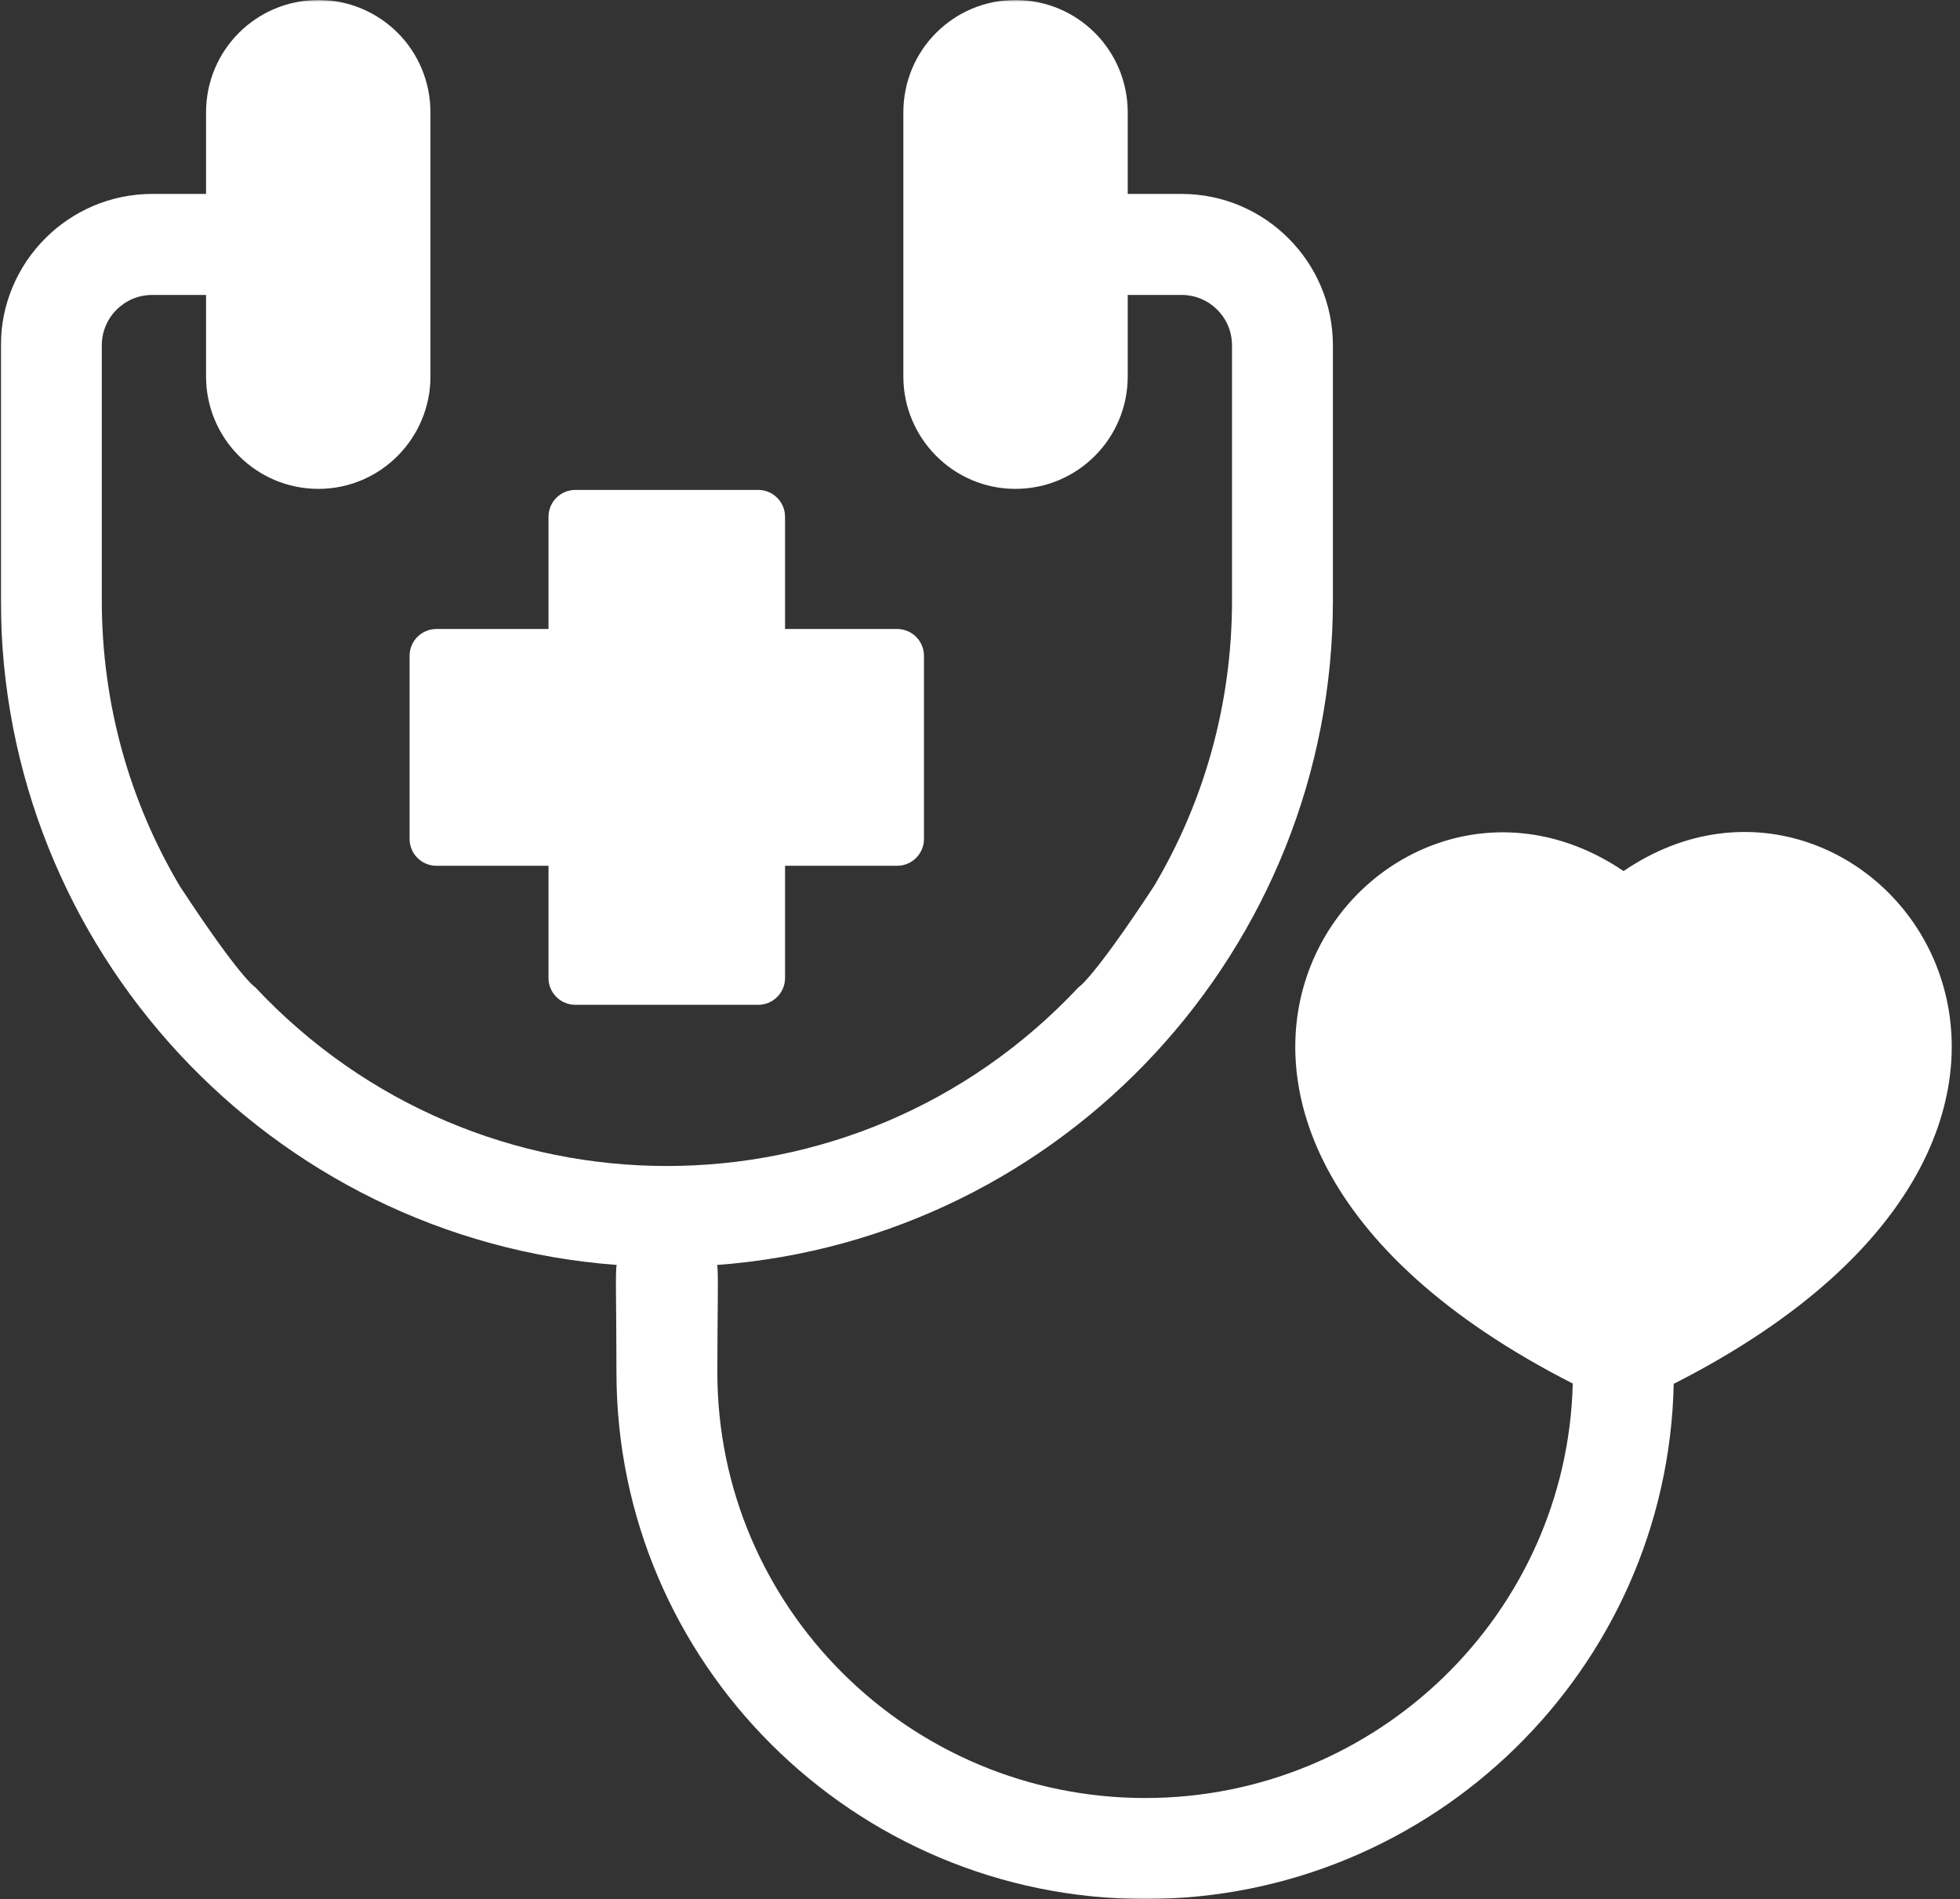
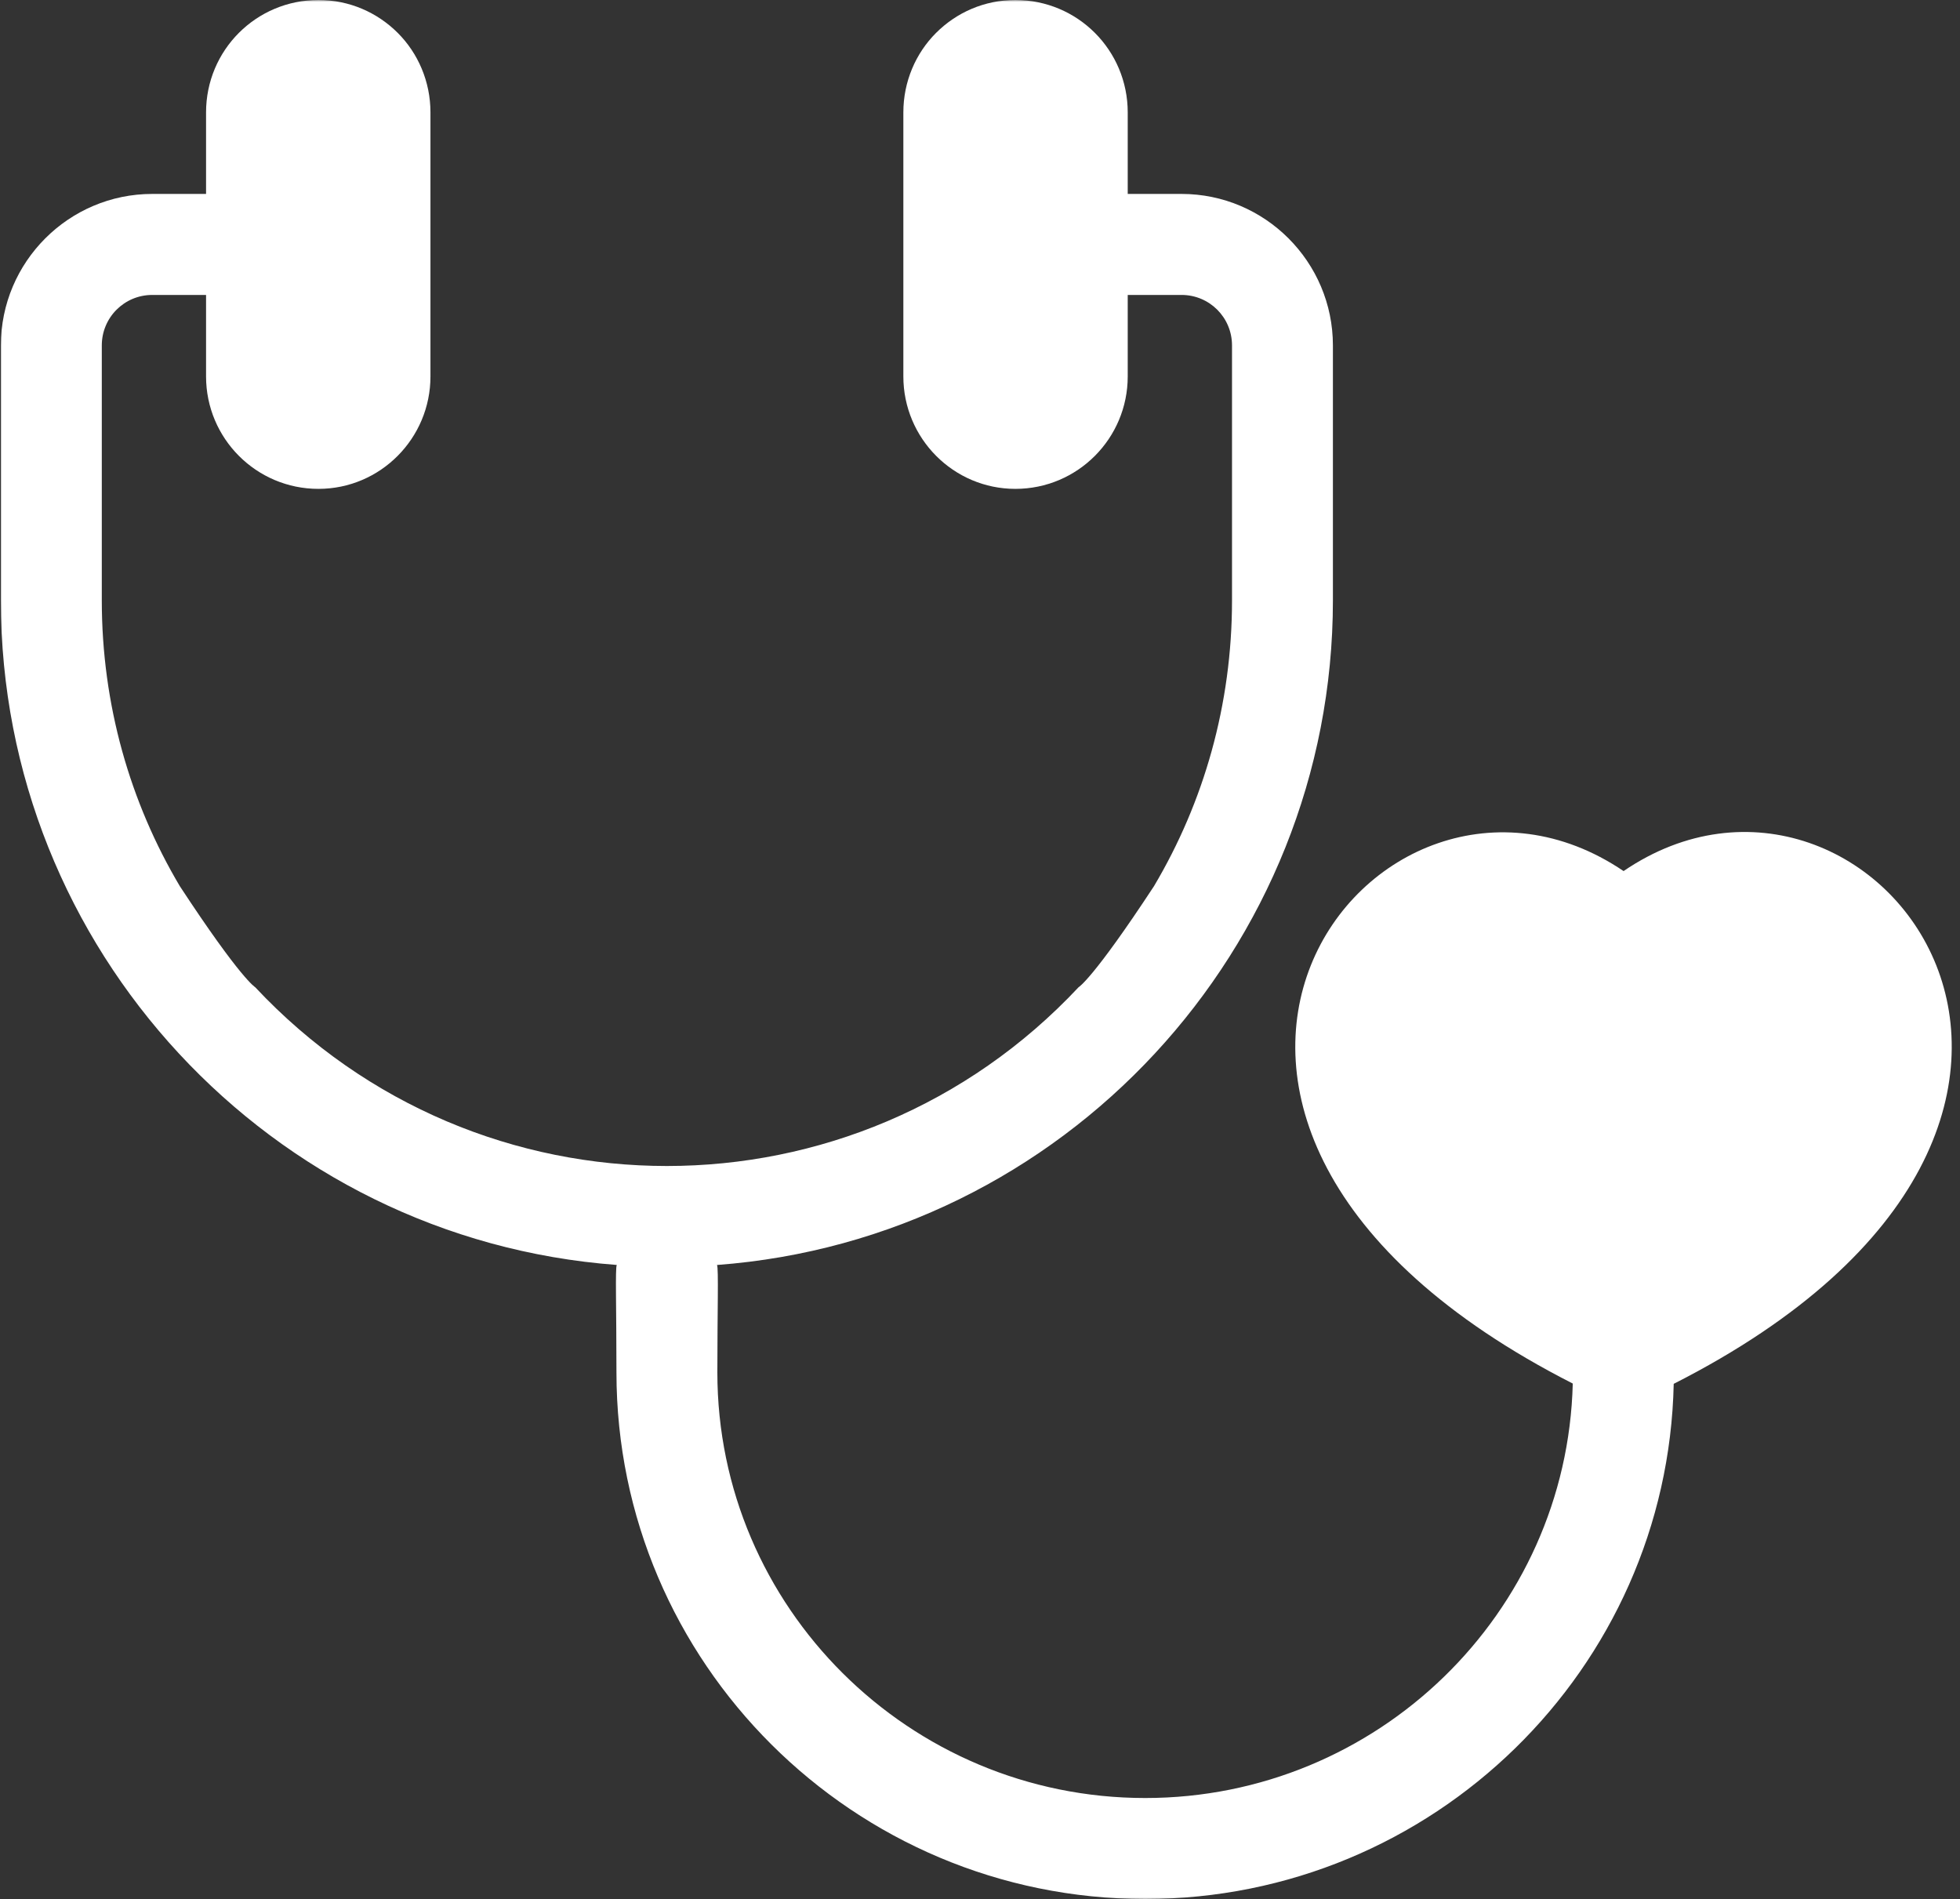
<svg xmlns="http://www.w3.org/2000/svg" width="516" height="500" viewBox="0 0 516 500" fill="none">
  <rect x="0" y="0" width="516" height="500" fill="#333333" stroke="none" />
  <mask id="mask0_50_65" style="mask-type:luminance" maskUnits="userSpaceOnUse" x="0" y="0" width="516" height="500">
    <path d="M0 0H515.298V500H0V0Z" fill="white" />
  </mask>
  <g mask="url(#mask0_50_65)">
    <path d="M440.631 364.286C439.036 439.357 377.222 499.902 301.503 499.902C224.718 499.902 162.291 437.685 162.291 361.269C162.291 344.076 161.936 333.877 162.375 332.992C71.162 326.179 0.229 249.687 0.229 158.035V90.934C0.229 68.948 18.119 51.051 40.078 51.051H54.248V29.601C54.248 13.201 67.442 0 83.835 0C91.978 0 99.328 3.274 104.734 8.68C110.049 14.003 113.324 21.45 113.324 29.601V99.092C113.324 115.4 100.129 128.692 83.835 128.692C67.449 128.692 54.248 115.4 54.248 99.092V77.642H40.078C32.728 77.642 26.8 83.577 26.8 90.934V158.035C26.8 185.511 34.24 211.217 47.344 233.28C63.458 257.837 67.178 259.872 67.178 259.872C96.583 291.256 136.076 306.944 175.569 306.944C215.07 306.944 254.563 291.256 283.961 259.872C283.961 259.872 287.681 257.837 303.802 233.28C316.906 211.217 324.346 185.511 324.346 158.035V90.934C324.346 83.57 318.411 77.642 311.068 77.642H296.891V99.092C296.891 115.4 283.697 128.692 267.311 128.692C251.017 128.692 237.822 115.4 237.822 99.092V29.601C237.822 21.45 241.096 14.003 246.412 8.68C251.811 3.274 259.168 0 267.311 0C283.69 0 296.891 13.201 296.891 29.601V51.051H311.068C333.026 51.051 350.909 68.954 350.909 90.934V158.035C350.909 249.68 279.976 326.179 188.764 332.999C189.21 333.891 188.855 345.142 188.855 361.276C188.855 423.055 239.334 473.318 301.496 473.318C362.606 473.318 412.549 424.657 414.054 364.209C277.678 294.802 362.07 185.079 427.43 229.303C492.692 184.8 577.265 294.892 440.624 364.292L440.631 364.286Z" fill="white" />
  </g>
-   <path d="M243.249 172.651V220.838C243.249 224.739 240.086 227.909 236.185 227.909H206.675V257.447C206.675 261.348 203.512 264.511 199.611 264.511H151.465C147.564 264.511 144.401 261.348 144.401 257.447V227.909H114.884C110.99 227.909 107.827 224.739 107.827 220.838V172.651C107.827 168.742 110.99 165.58 114.884 165.58H144.401V136.042C144.401 132.14 147.564 128.971 151.465 128.971H199.611C203.512 128.971 206.675 132.14 206.675 136.042V165.58H236.185C240.086 165.58 243.249 168.742 243.249 172.651Z" fill="white" />
</svg>